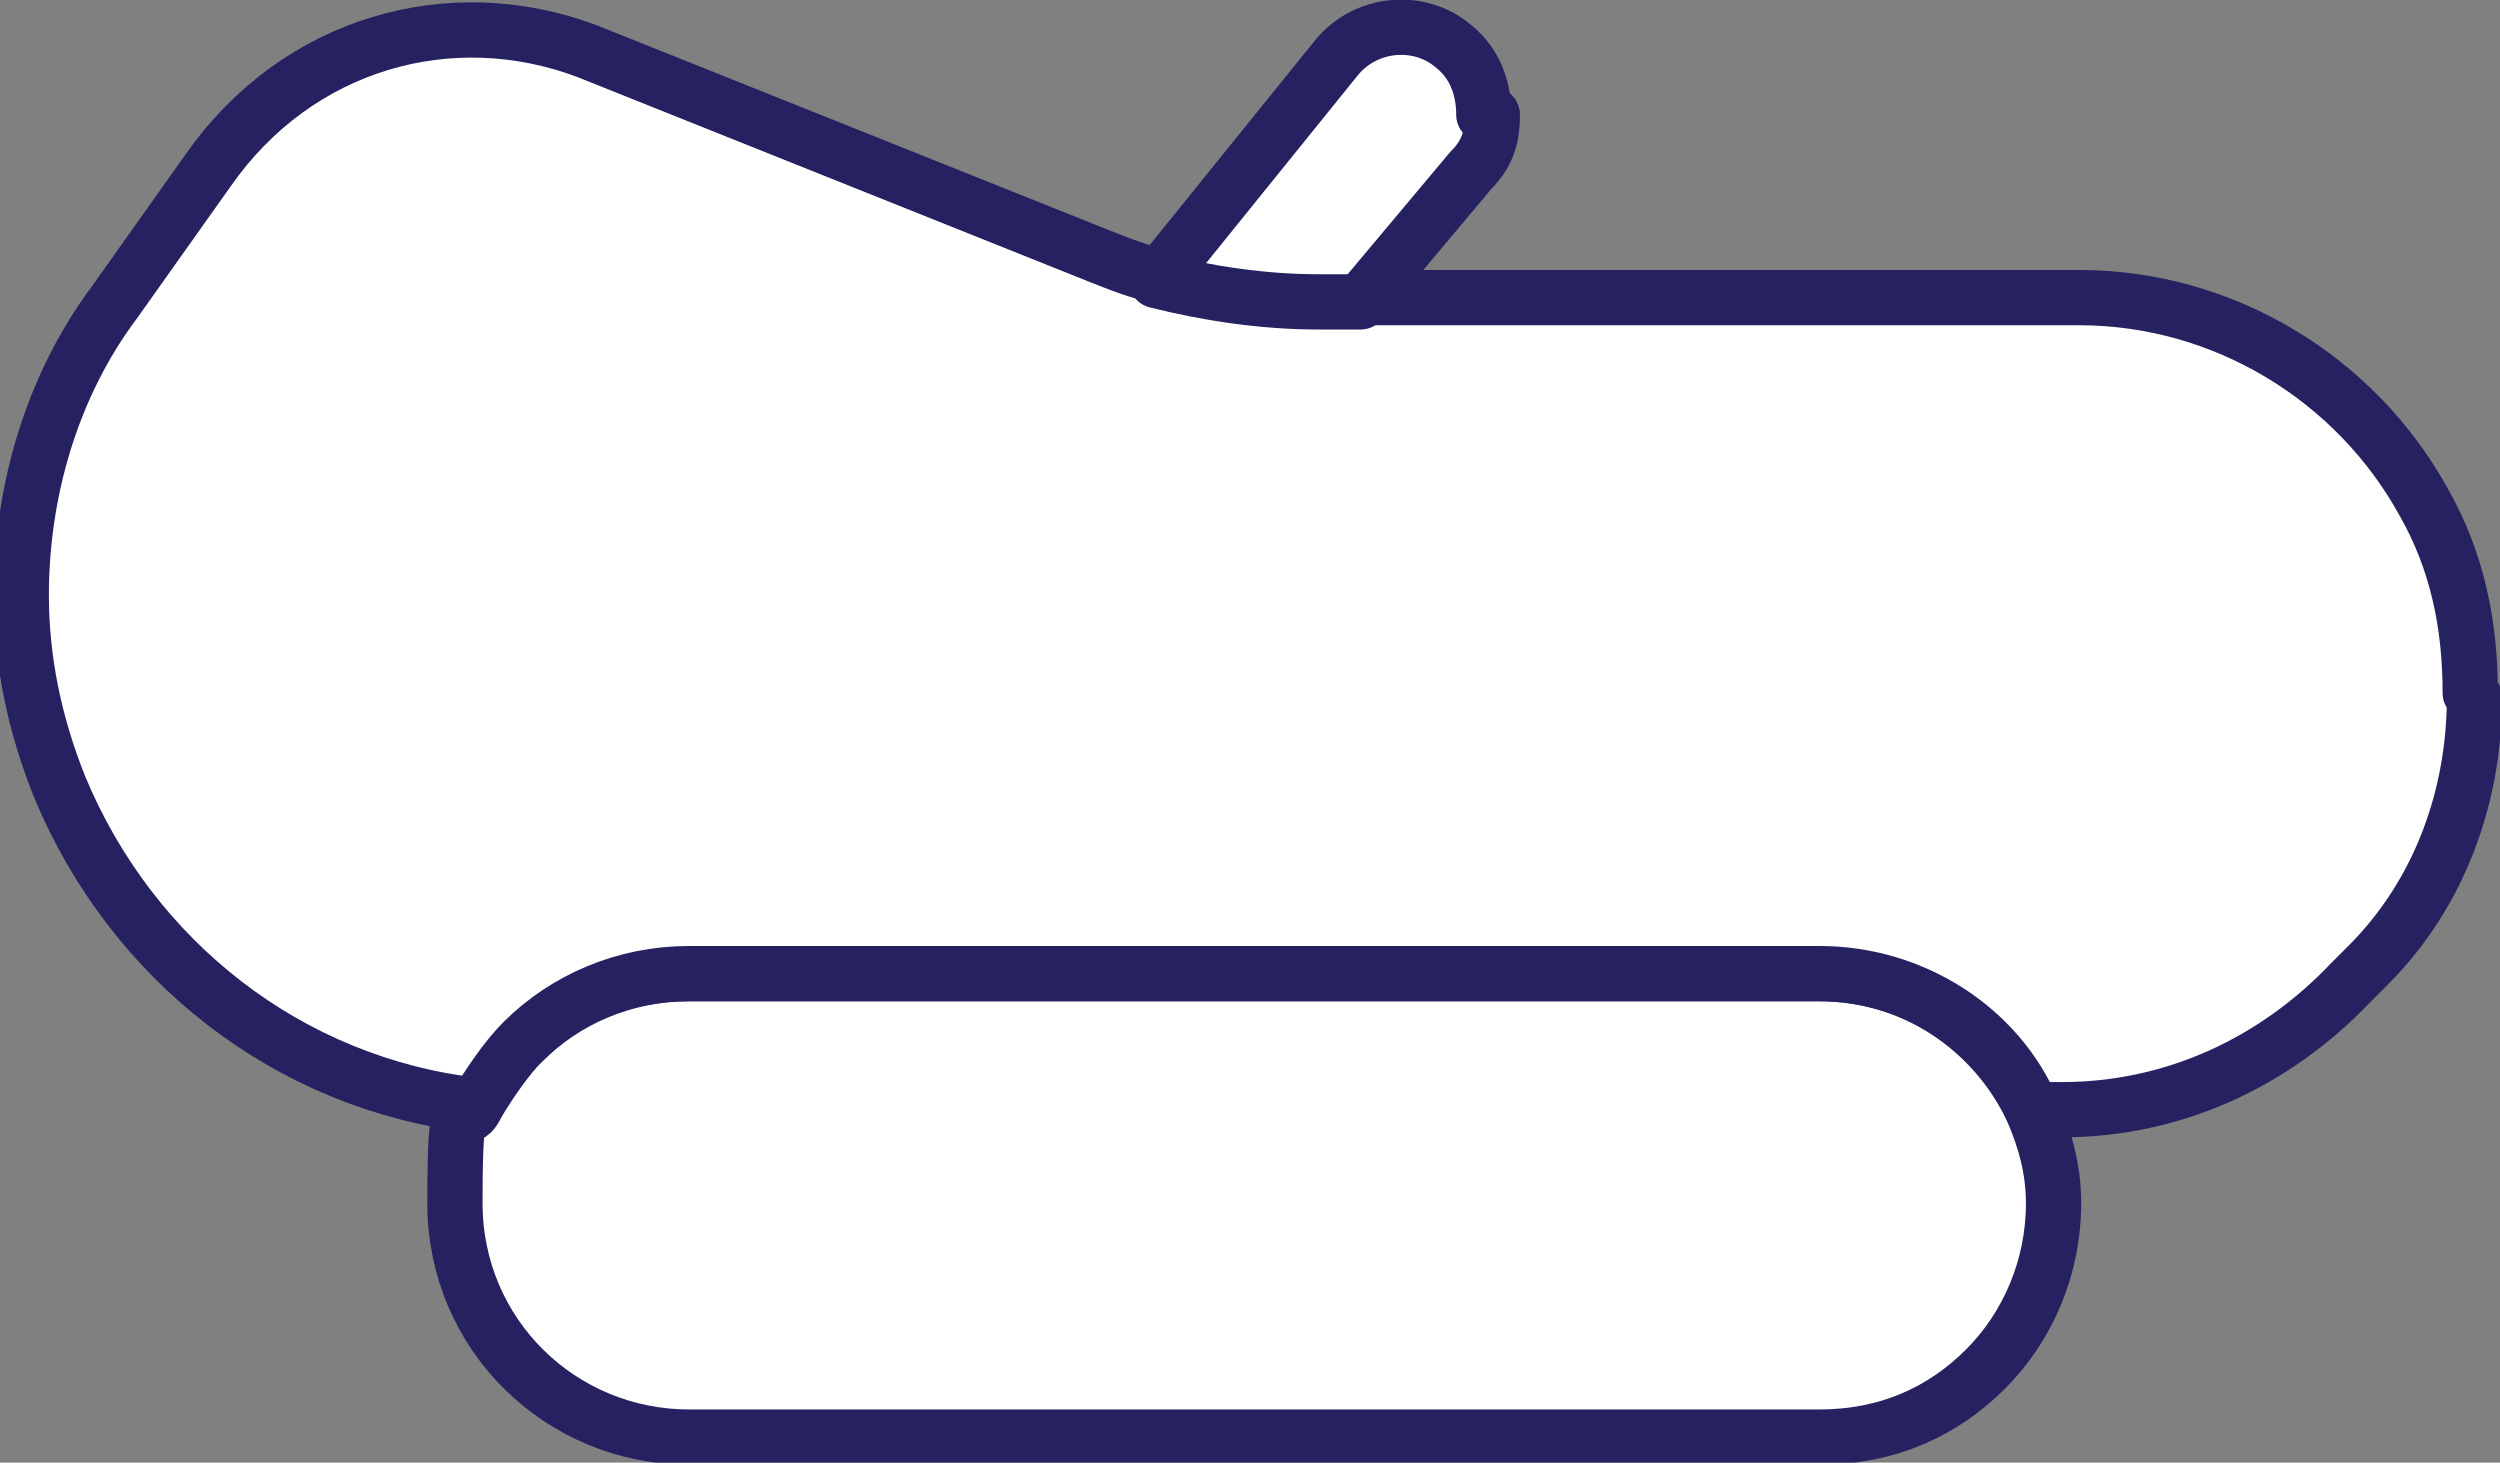
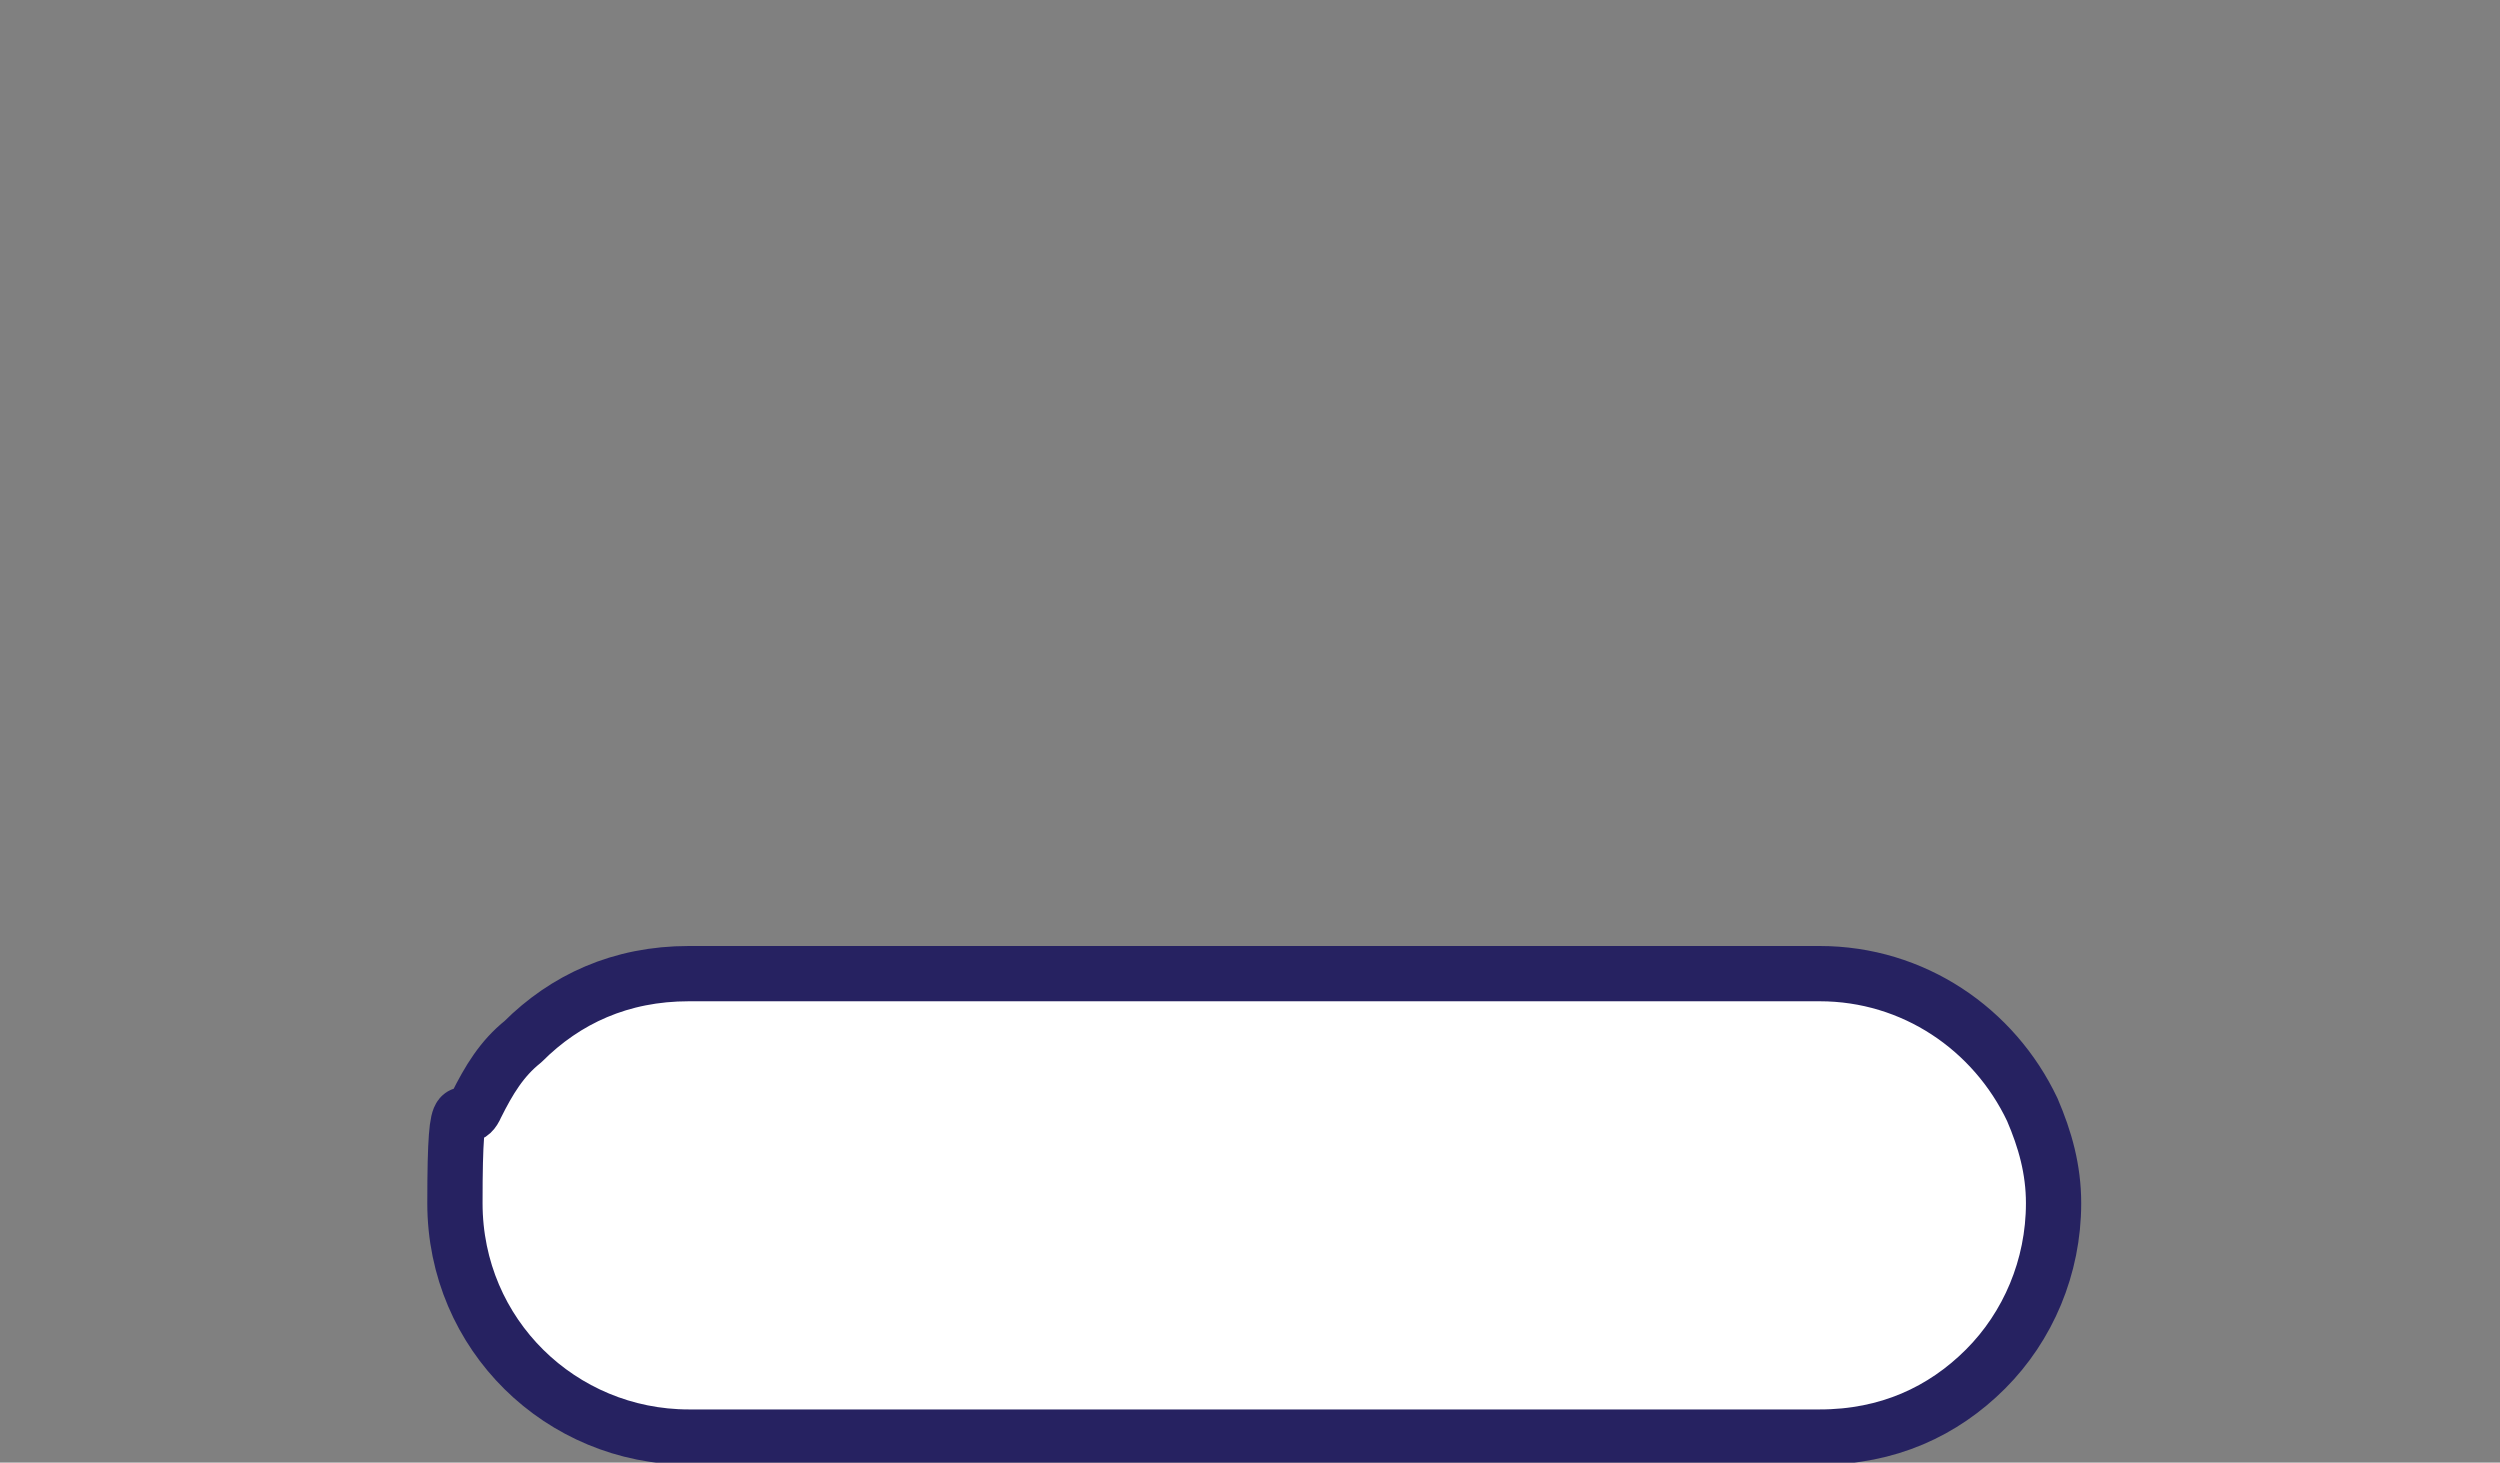
<svg xmlns="http://www.w3.org/2000/svg" id="uuid-ed5d68f4-73c8-442a-875c-1a80538456d6" viewBox="0 0 58.8 34.4">
  <rect x="0" y="0" width="58.8" height="34.4" fill="#808080" stroke="none" />
  <defs>
    <style>.uuid-2ca6357d-b7b9-441a-81cd-031ec1e21e50{fill:#fff;stroke:#262261;stroke-linecap:round;stroke-linejoin:round;stroke-width:1.3px;}</style>
  </defs>
  <g id="uuid-50ae7392-d12e-4390-b996-ea391277b266">
    <path class="uuid-2ca6357d-b7b9-441a-81cd-031ec1e21e50" d="M48.3,28.3c0,1.5-.6,2.9-1.6,3.9-1,1-2.3,1.6-3.9,1.6h-26.6c-3,0-5.5-2.4-5.5-5.5s.2-1.6.5-2.3c.3-.6.6-1.1,1.1-1.5,1-1,2.3-1.6,3.9-1.6h26.6c2.2,0,4.1,1.3,5,3.2.3.7.5,1.4.5,2.2Z" />
-     <path class="uuid-2ca6357d-b7b9-441a-81cd-031ec1e21e50" d="M58.2,16.4c0,2.3-.8,4.6-2.5,6.3l-.4.4c-1.8,1.9-4.2,3-6.8,3h-.7c-.8-1.9-2.8-3.2-5-3.2h-26.6c-1.5,0-2.9.6-3.9,1.6-.4.4-.8,1-1.1,1.5-4.4-.5-8.1-3.4-9.8-7.5-.6-1.5-.9-3-.9-4.5,0-2.4.7-4.9,2.2-6.9l2.2-3.1C7,1,10.6,0,13.8,1.2l12,4.8c.5.2,1,.4,1.5.5,1.2.3,2.5.5,3.8.5h17.8c3.4,0,6.5,1.9,8.1,4.8.8,1.4,1.1,2.9,1.1,4.5Z" />
-     <path class="uuid-2ca6357d-b7b9-441a-81cd-031ec1e21e50" d="M35.1,2.7c0,.5-.1.9-.5,1.3l-2.6,3.1h-1c-1.3,0-2.6-.2-3.8-.5l4.2-5.2c.7-.9,2-1,2.8-.3.5.4.7,1,.7,1.6Z" />
  </g>
</svg>